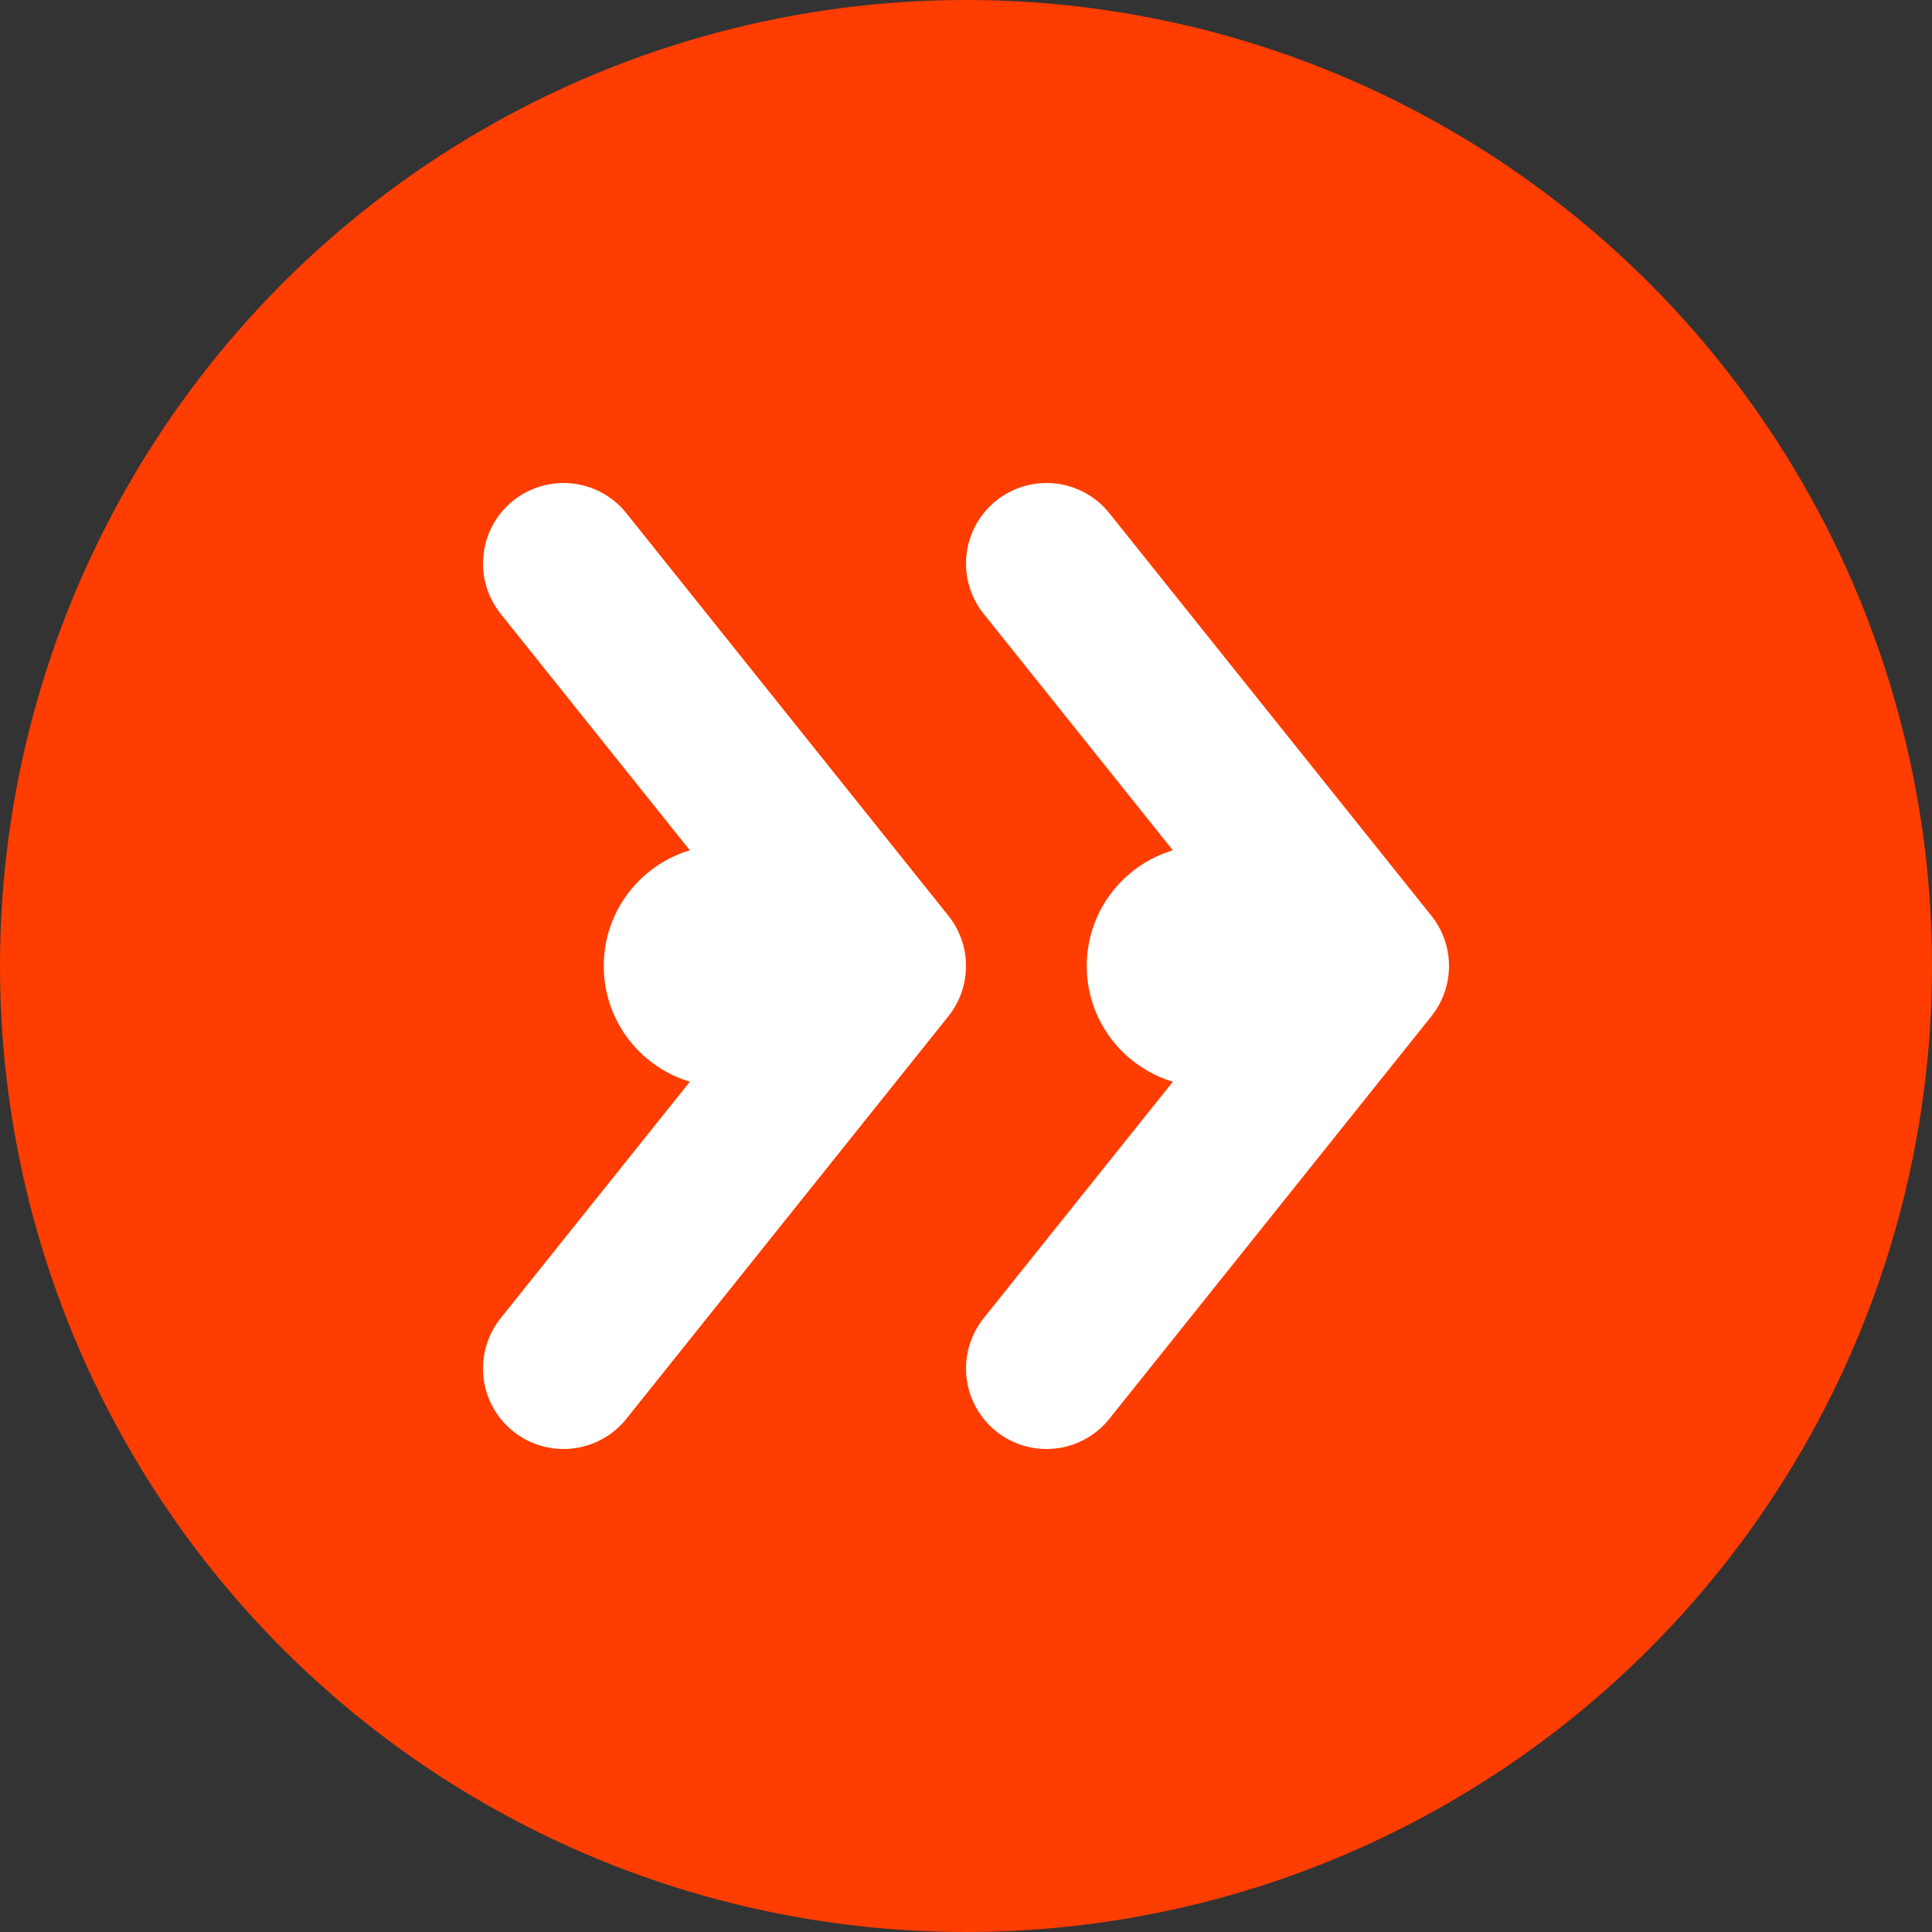
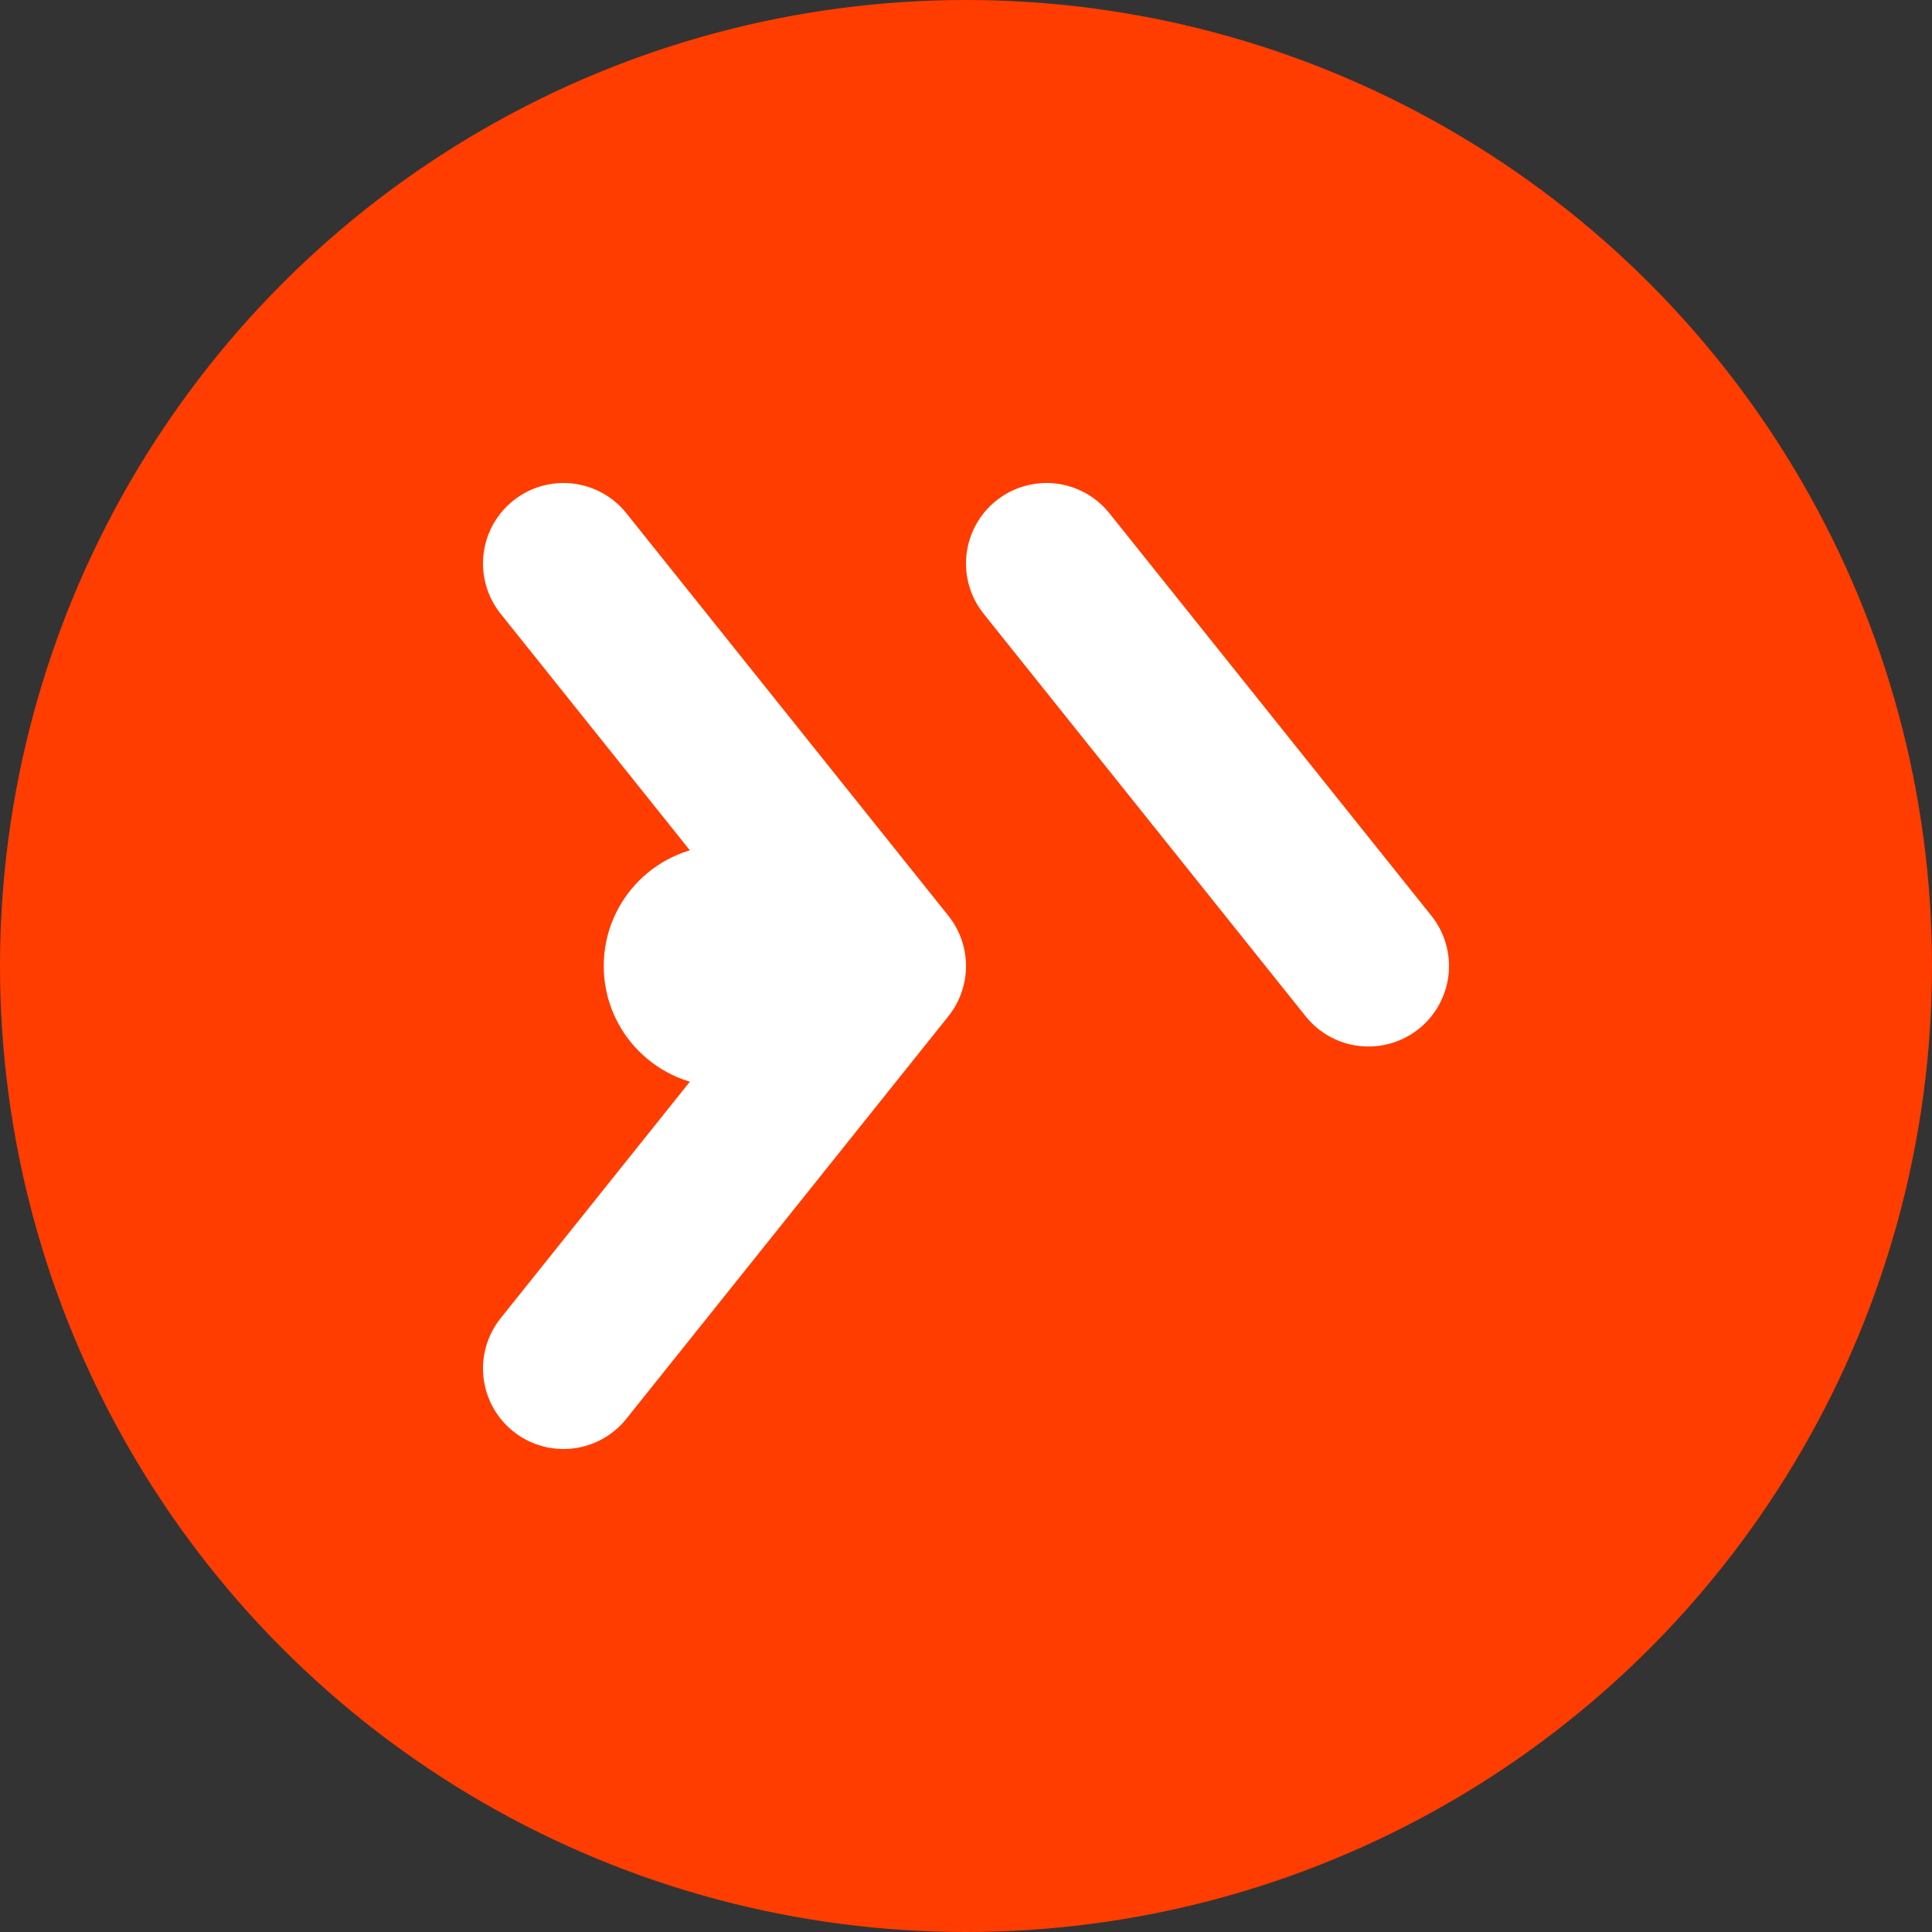
<svg xmlns="http://www.w3.org/2000/svg" width="180" height="180" viewBox="0 0 48 48" fill="none">
  <rect x="0" y="0" width="48" height="48" fill="#333333" stroke="none" />
  <circle cx="24" cy="24" r="24" fill="#FF3D00" />
  <path d="M14 14L22 24L14 34" stroke="white" stroke-width="4" stroke-linecap="round" stroke-linejoin="round" />
-   <path d="M26 14L34 24L26 34" stroke="white" stroke-width="4" stroke-linecap="round" stroke-linejoin="round" />
+   <path d="M26 14L34 24" stroke="white" stroke-width="4" stroke-linecap="round" stroke-linejoin="round" />
  <circle cx="18" cy="24" r="3" fill="white" />
-   <circle cx="30" cy="24" r="3" fill="white" />
</svg>